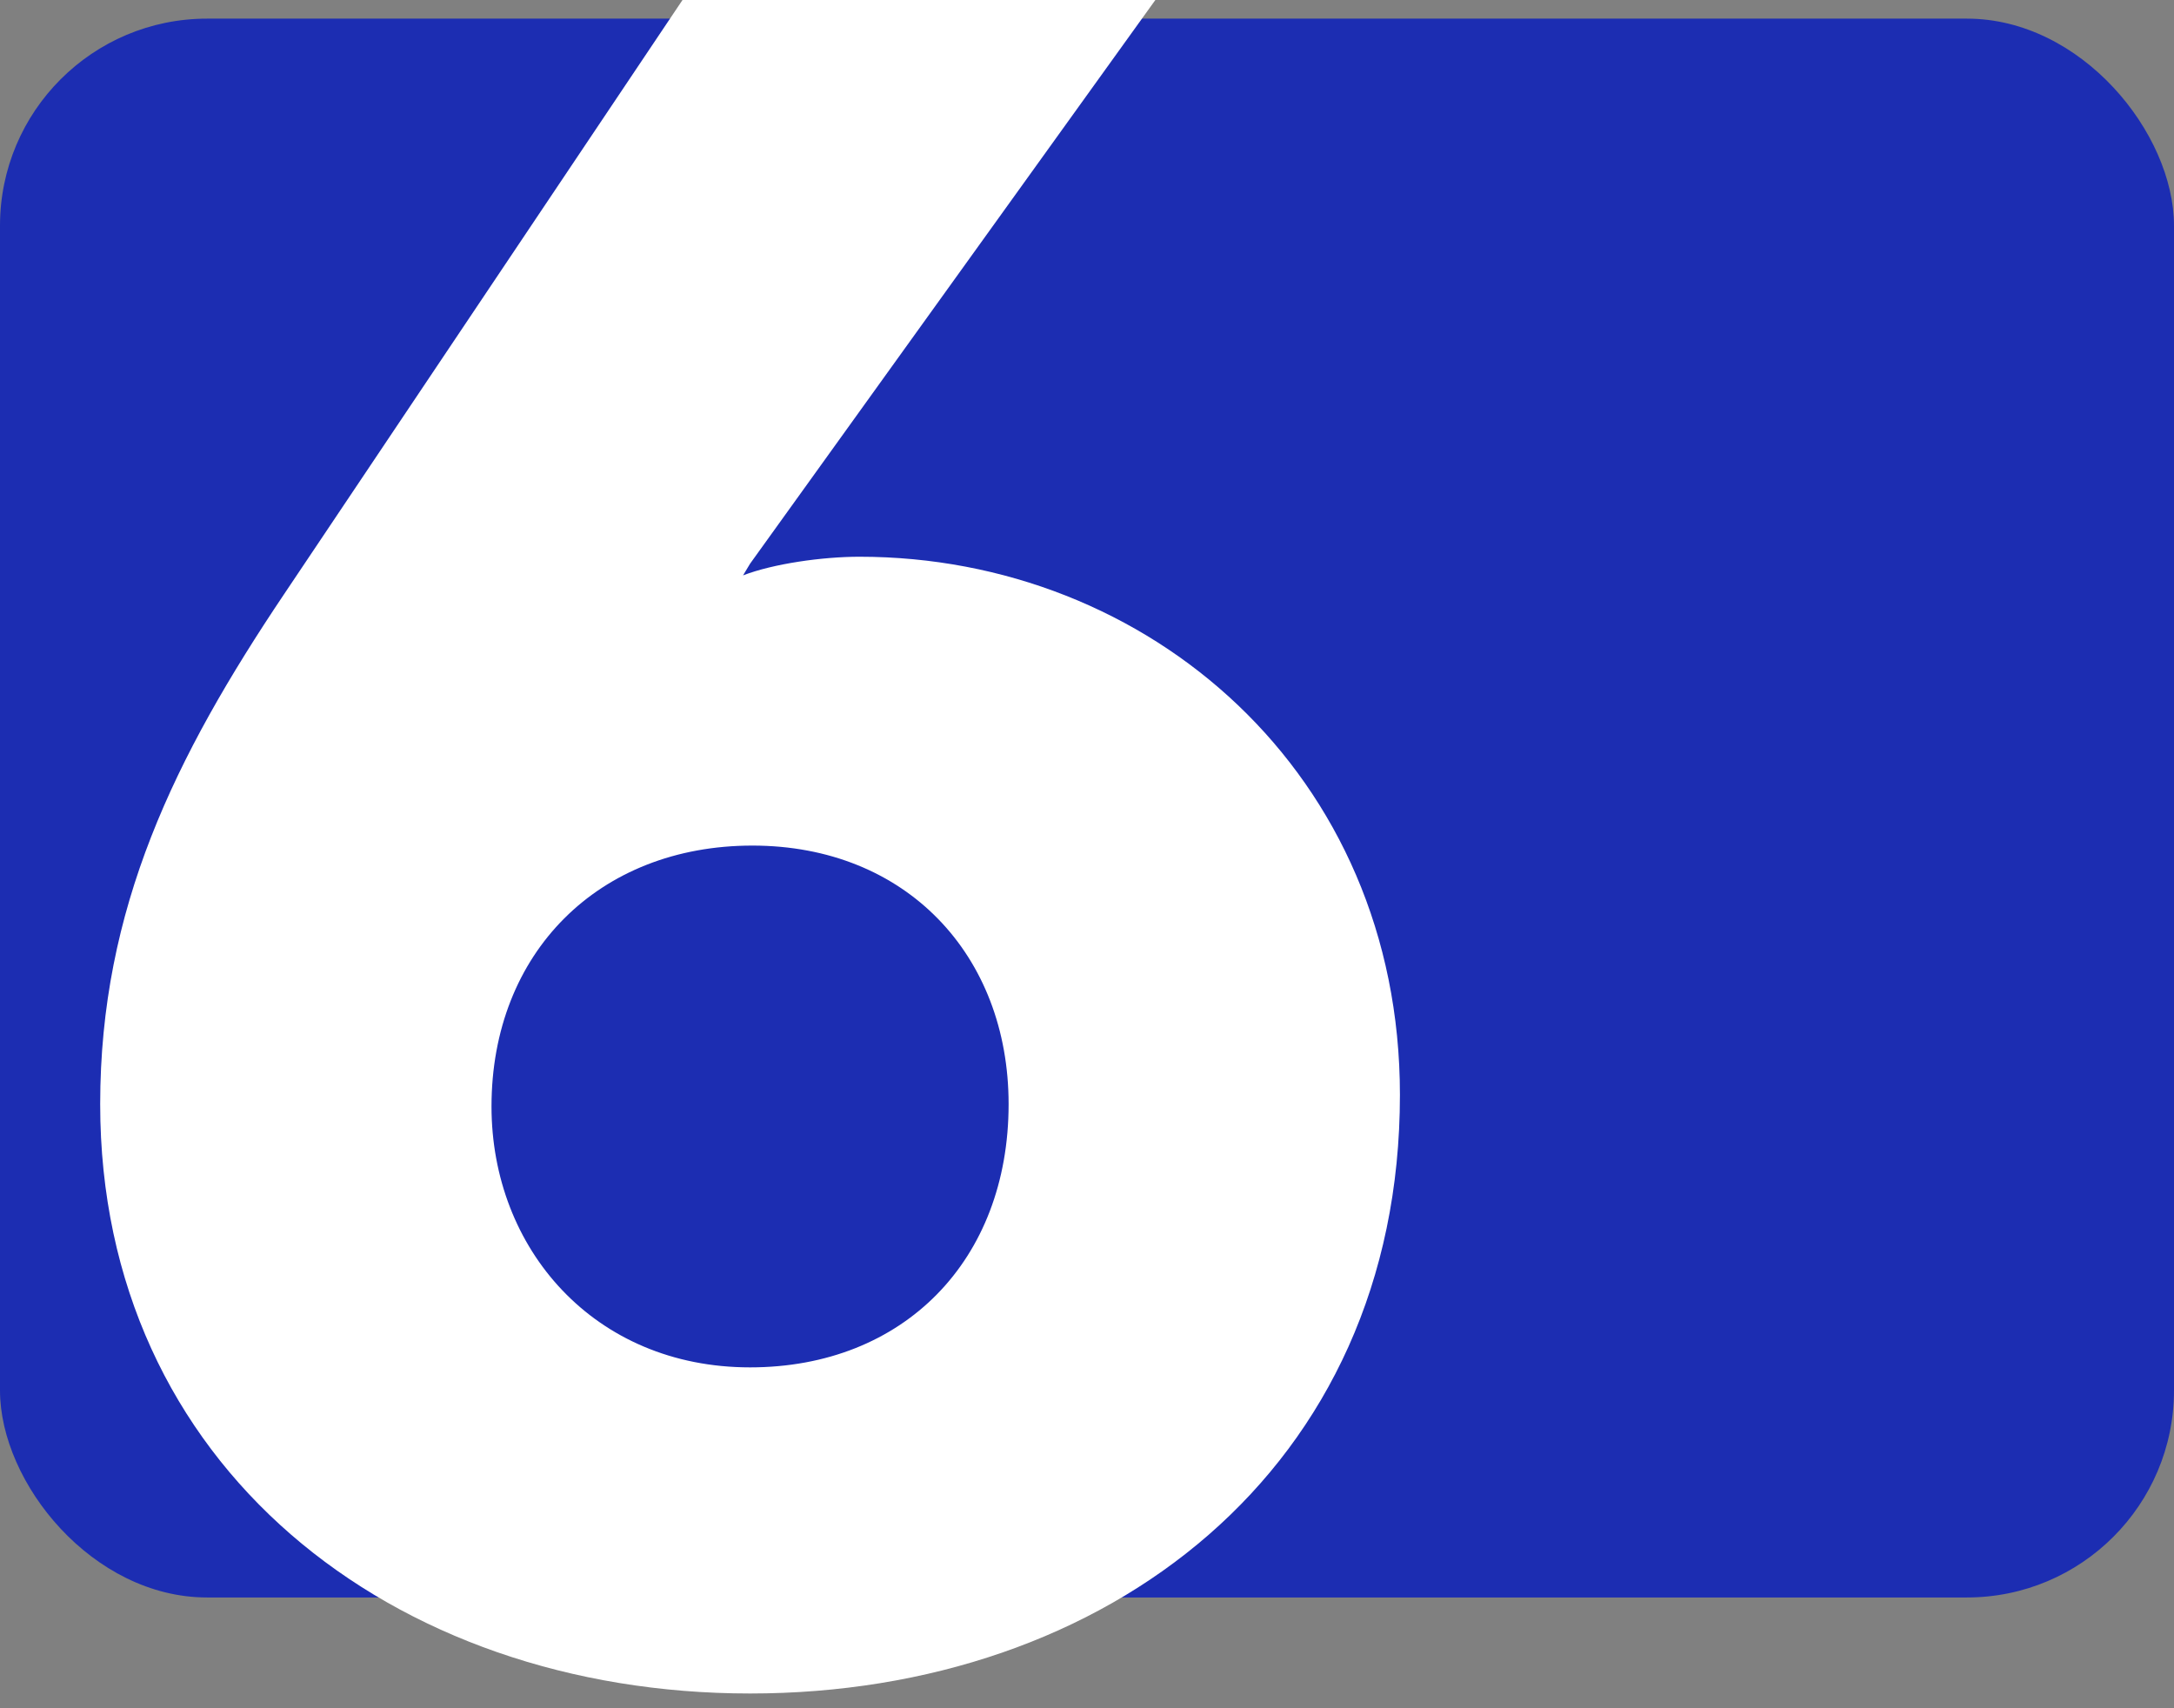
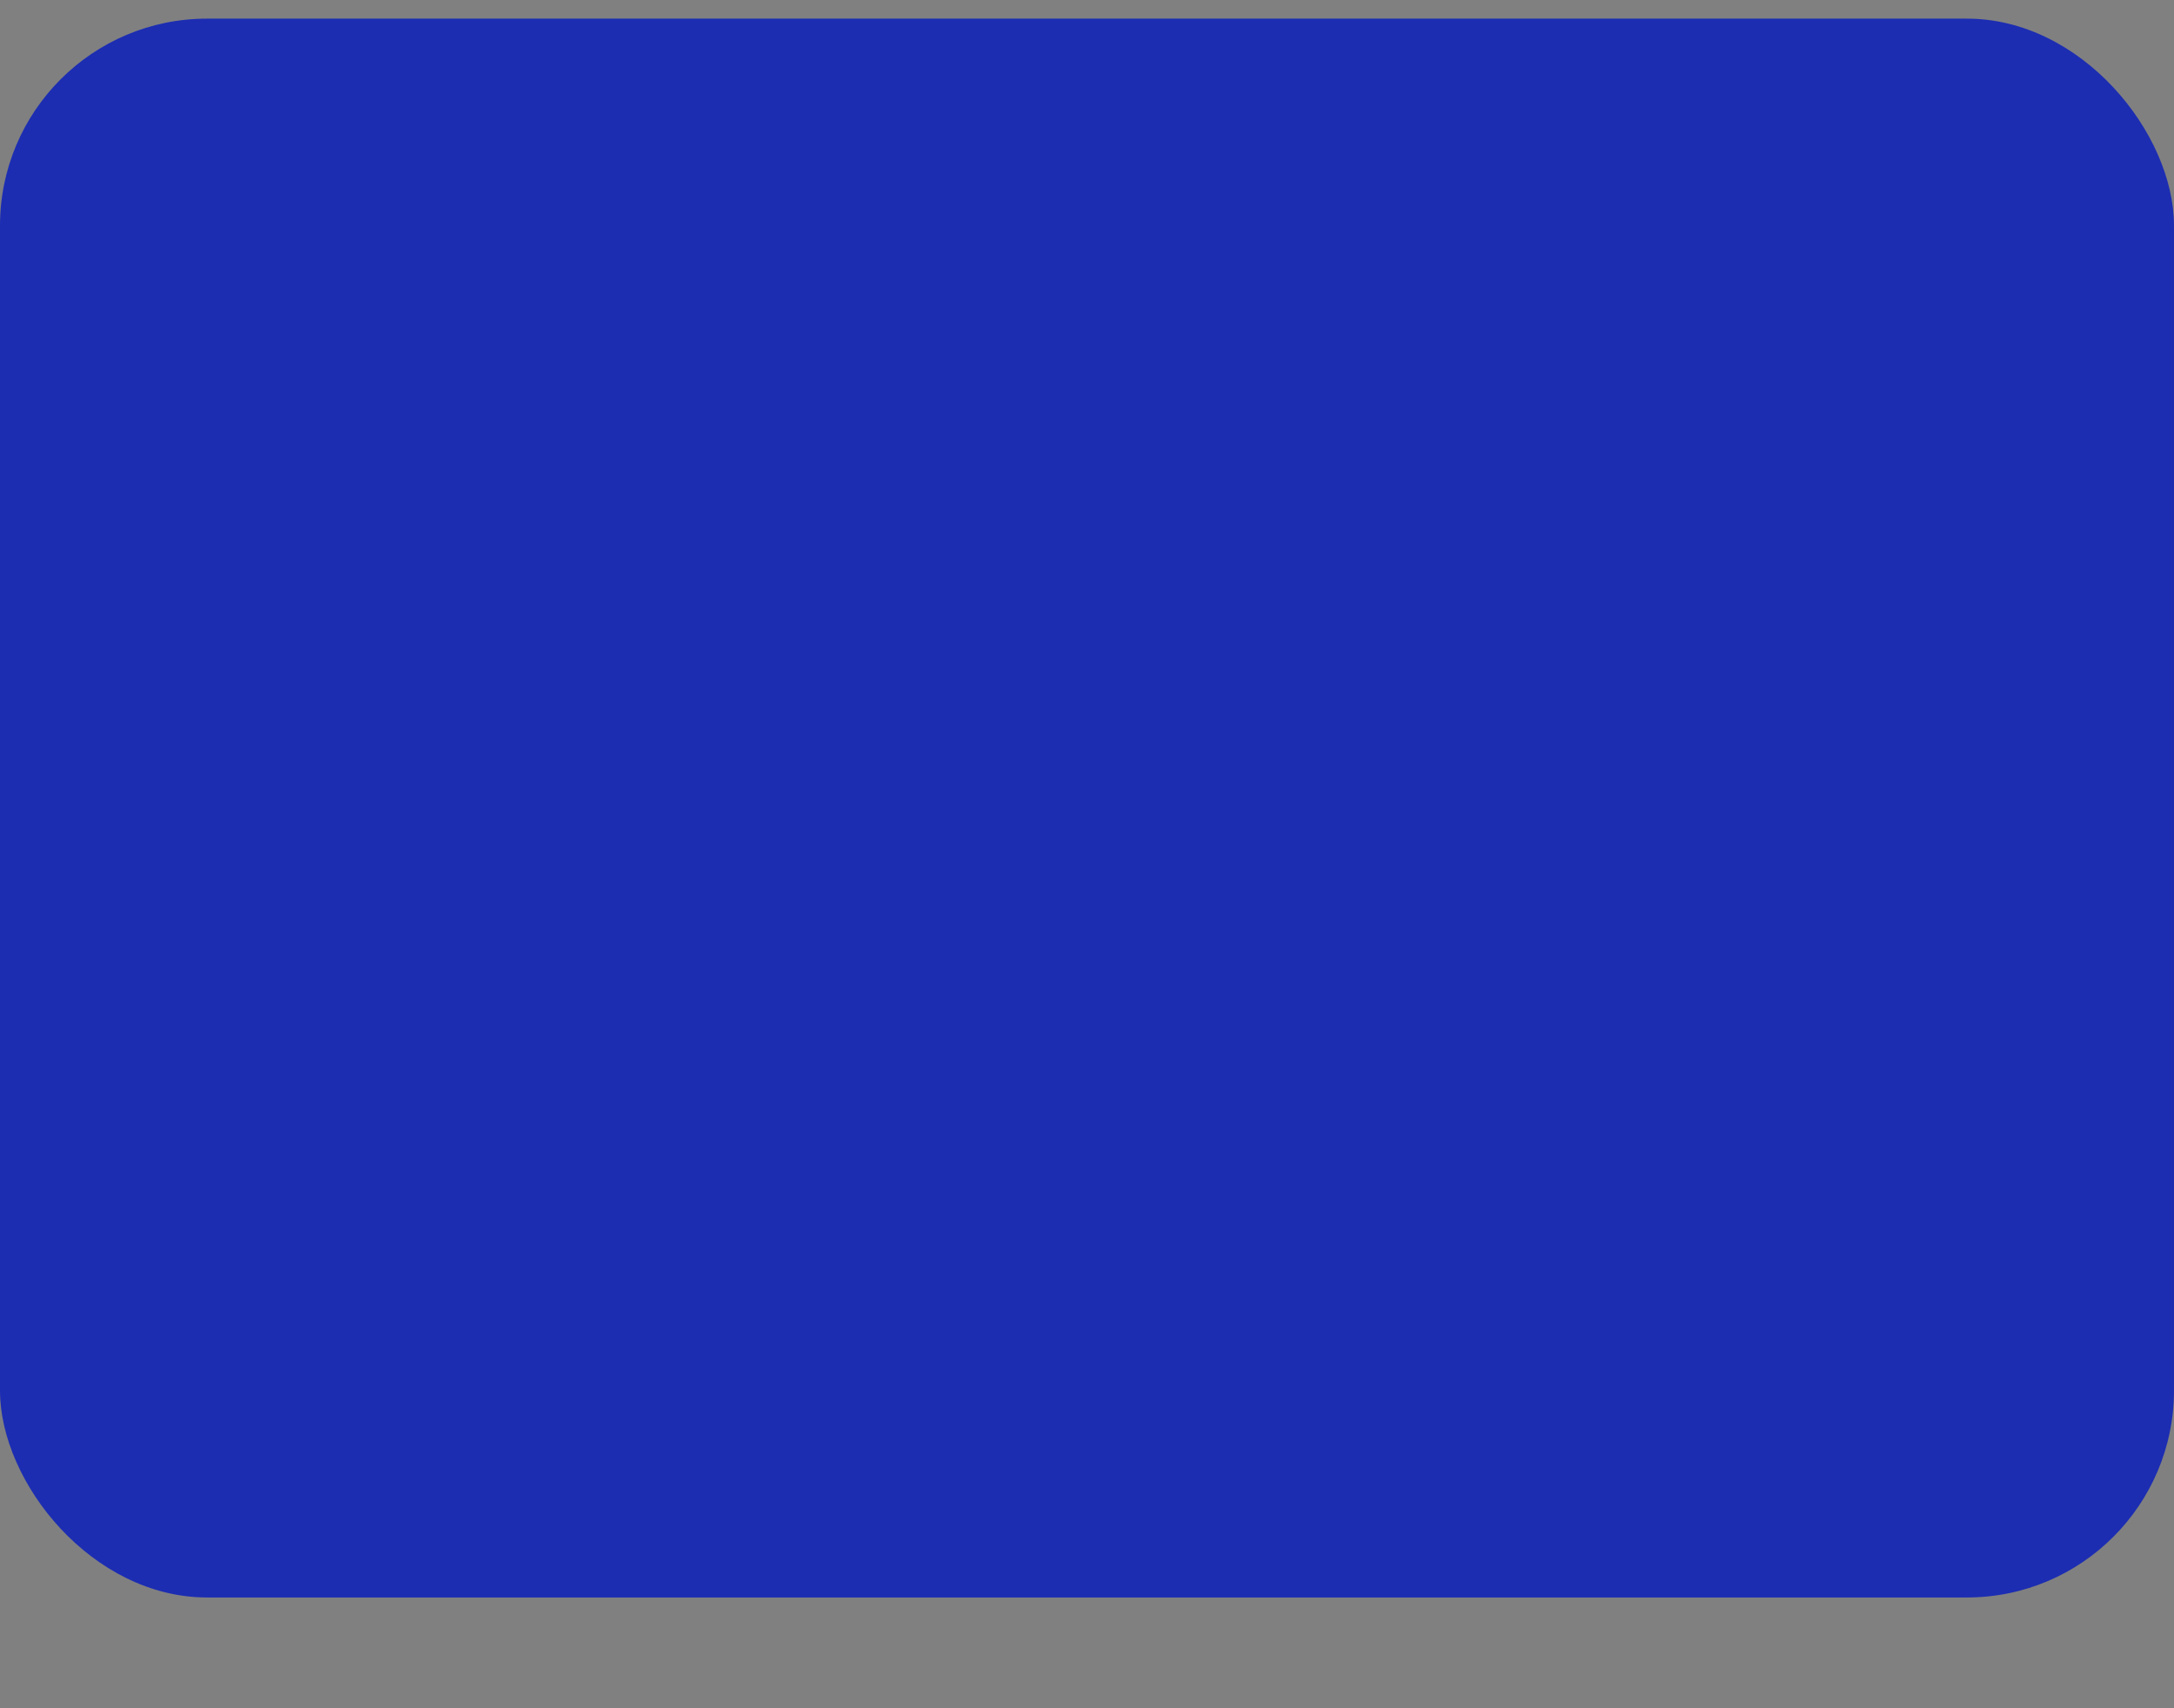
<svg xmlns="http://www.w3.org/2000/svg" width="84" height="66" viewBox="0 0 84 66" fill="none" class="number-icon">
  <rect x="0" y="0" width="84" height="66" fill="#808080" stroke="none" />
  <rect y="0.72" width="84" height="61" rx="8" fill="#1C2DB2" />
-   <path d="M54.091 42.3C54.091 56.79 42.751 65.43 28.981 65.43C15.121 65.43 3.871 56.61 3.871 42.66C3.871 35.1 6.751 29.25 10.981 22.95L26.371 0H44.641L28.981 21.78L28.711 22.23C29.881 21.78 31.771 21.51 33.211 21.51C44.371 21.51 54.091 29.88 54.091 42.3ZM38.971 42.66C38.971 36.9 35.011 32.67 29.071 32.67C23.131 32.67 18.991 36.81 18.991 42.75C18.991 48.24 22.951 52.83 28.981 52.83C34.921 52.83 38.971 48.69 38.971 42.66Z" fill="white" />
</svg>